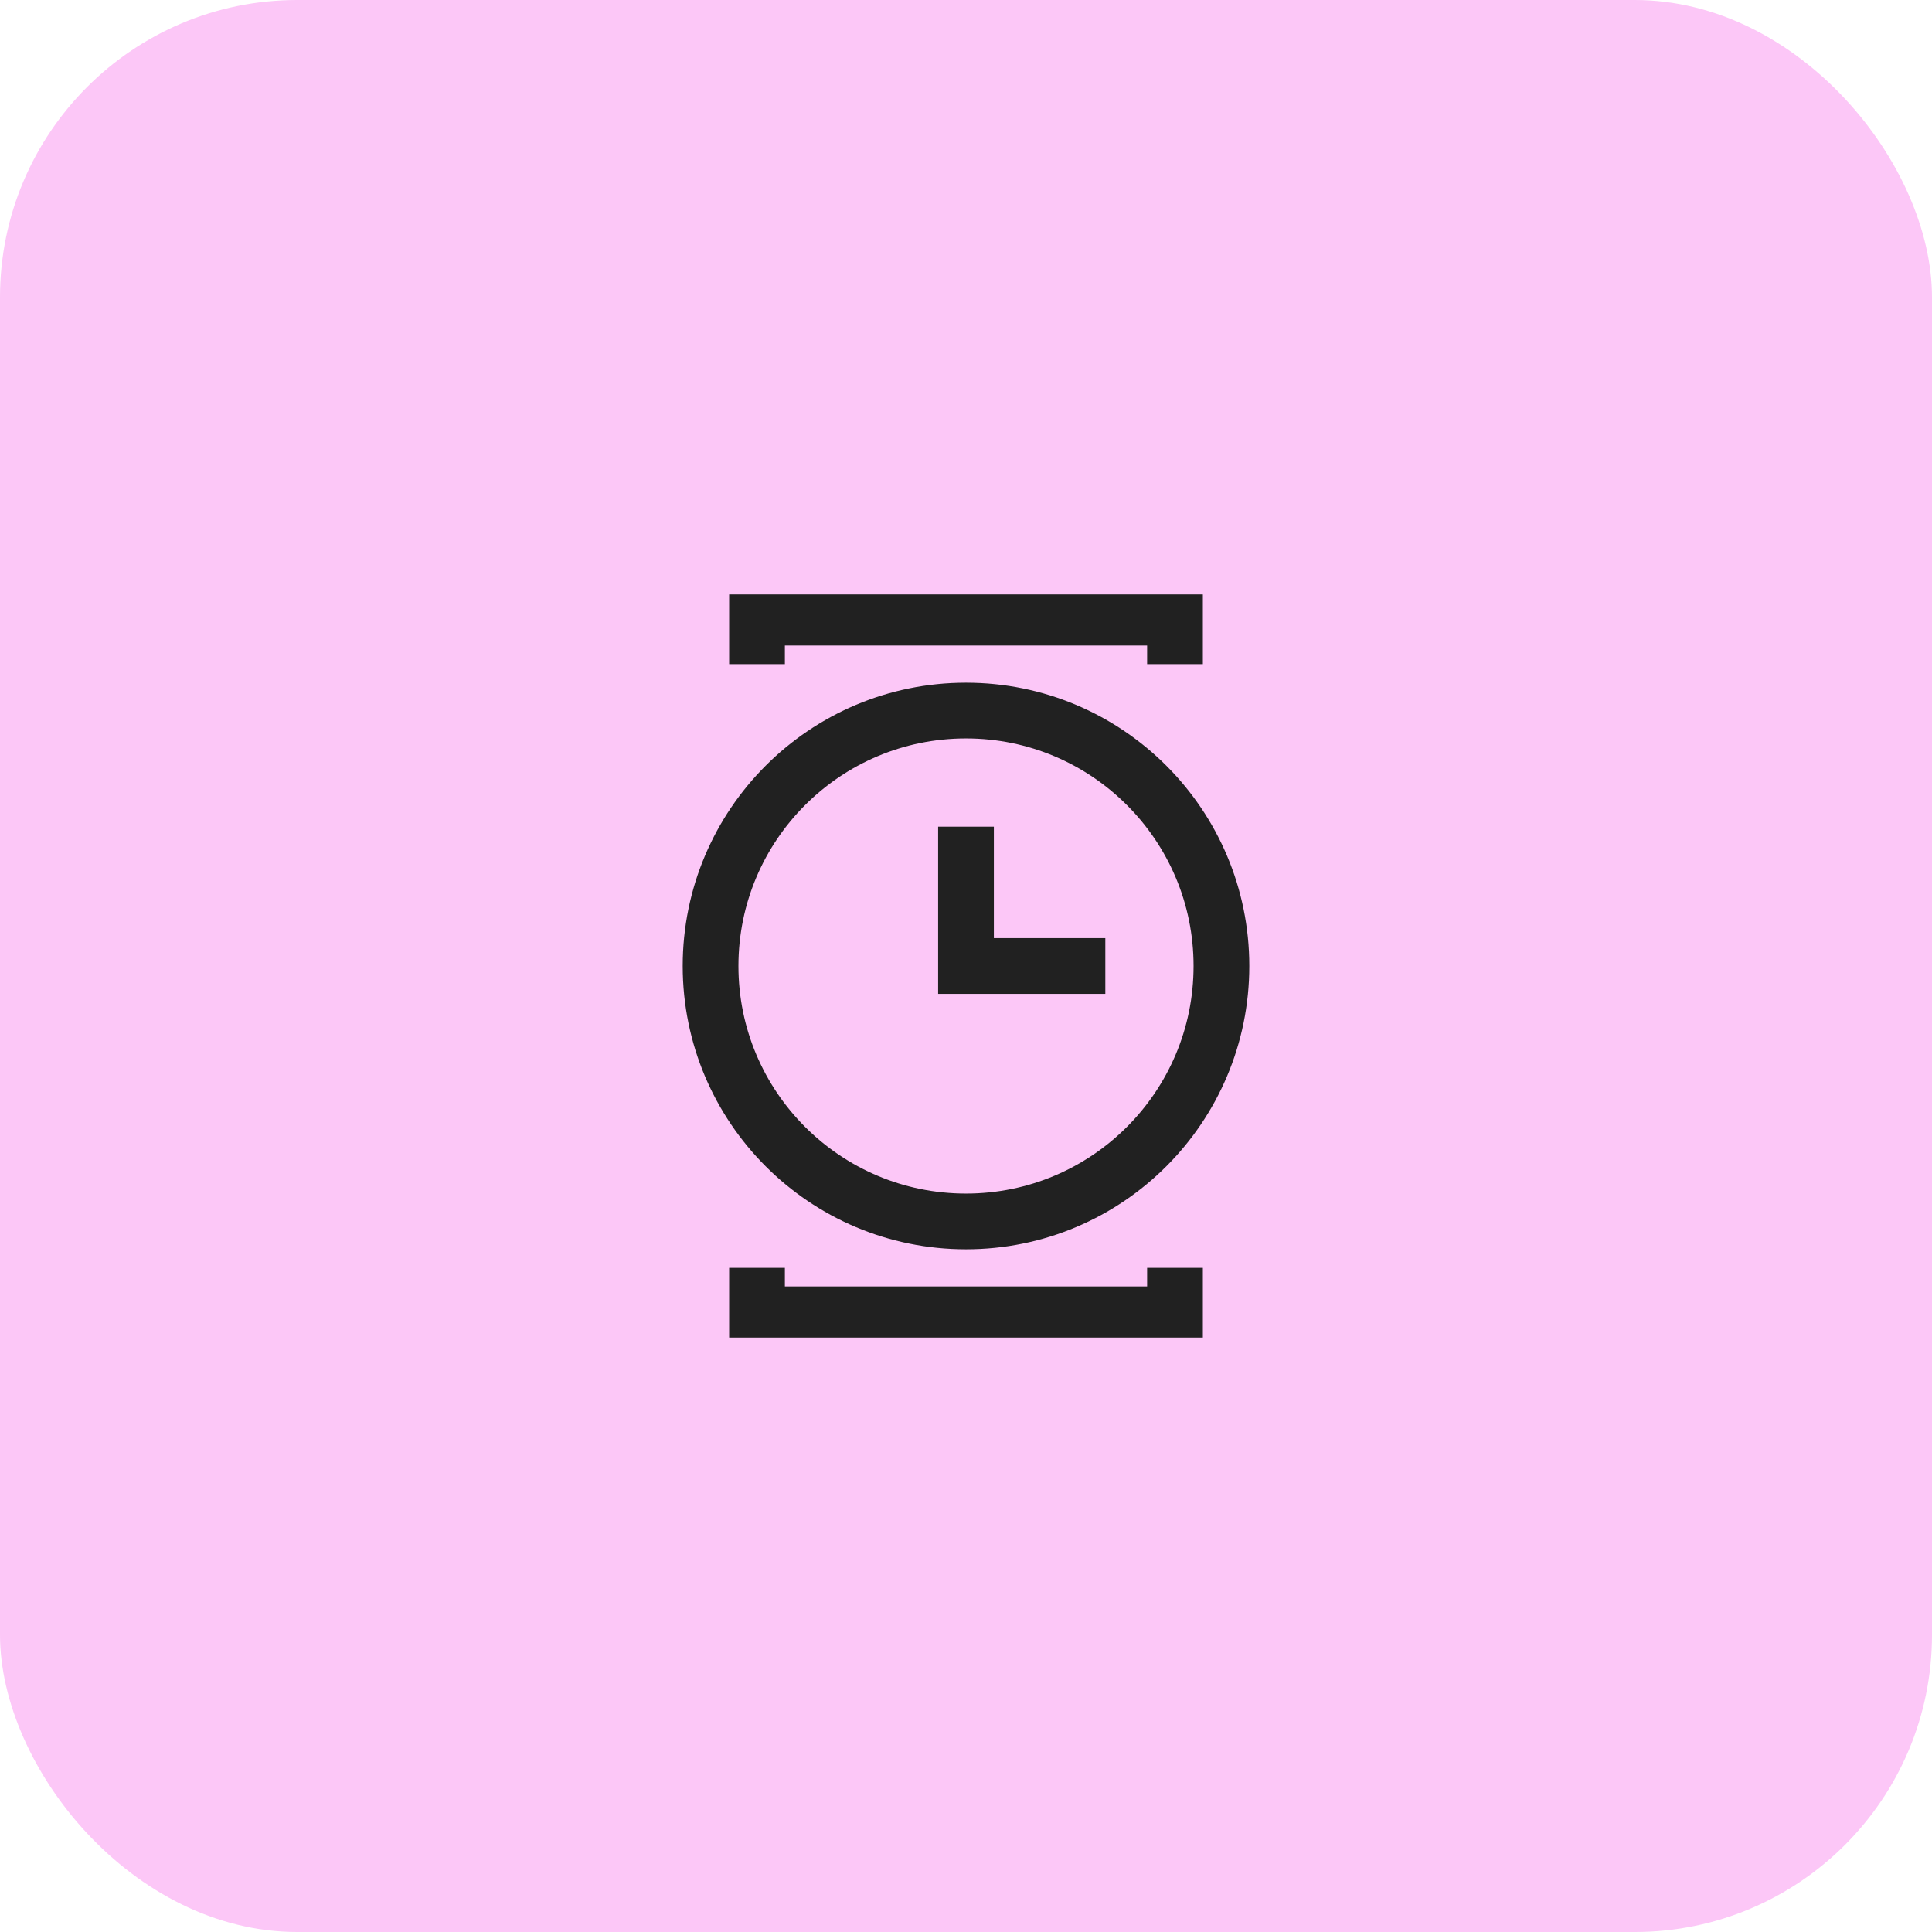
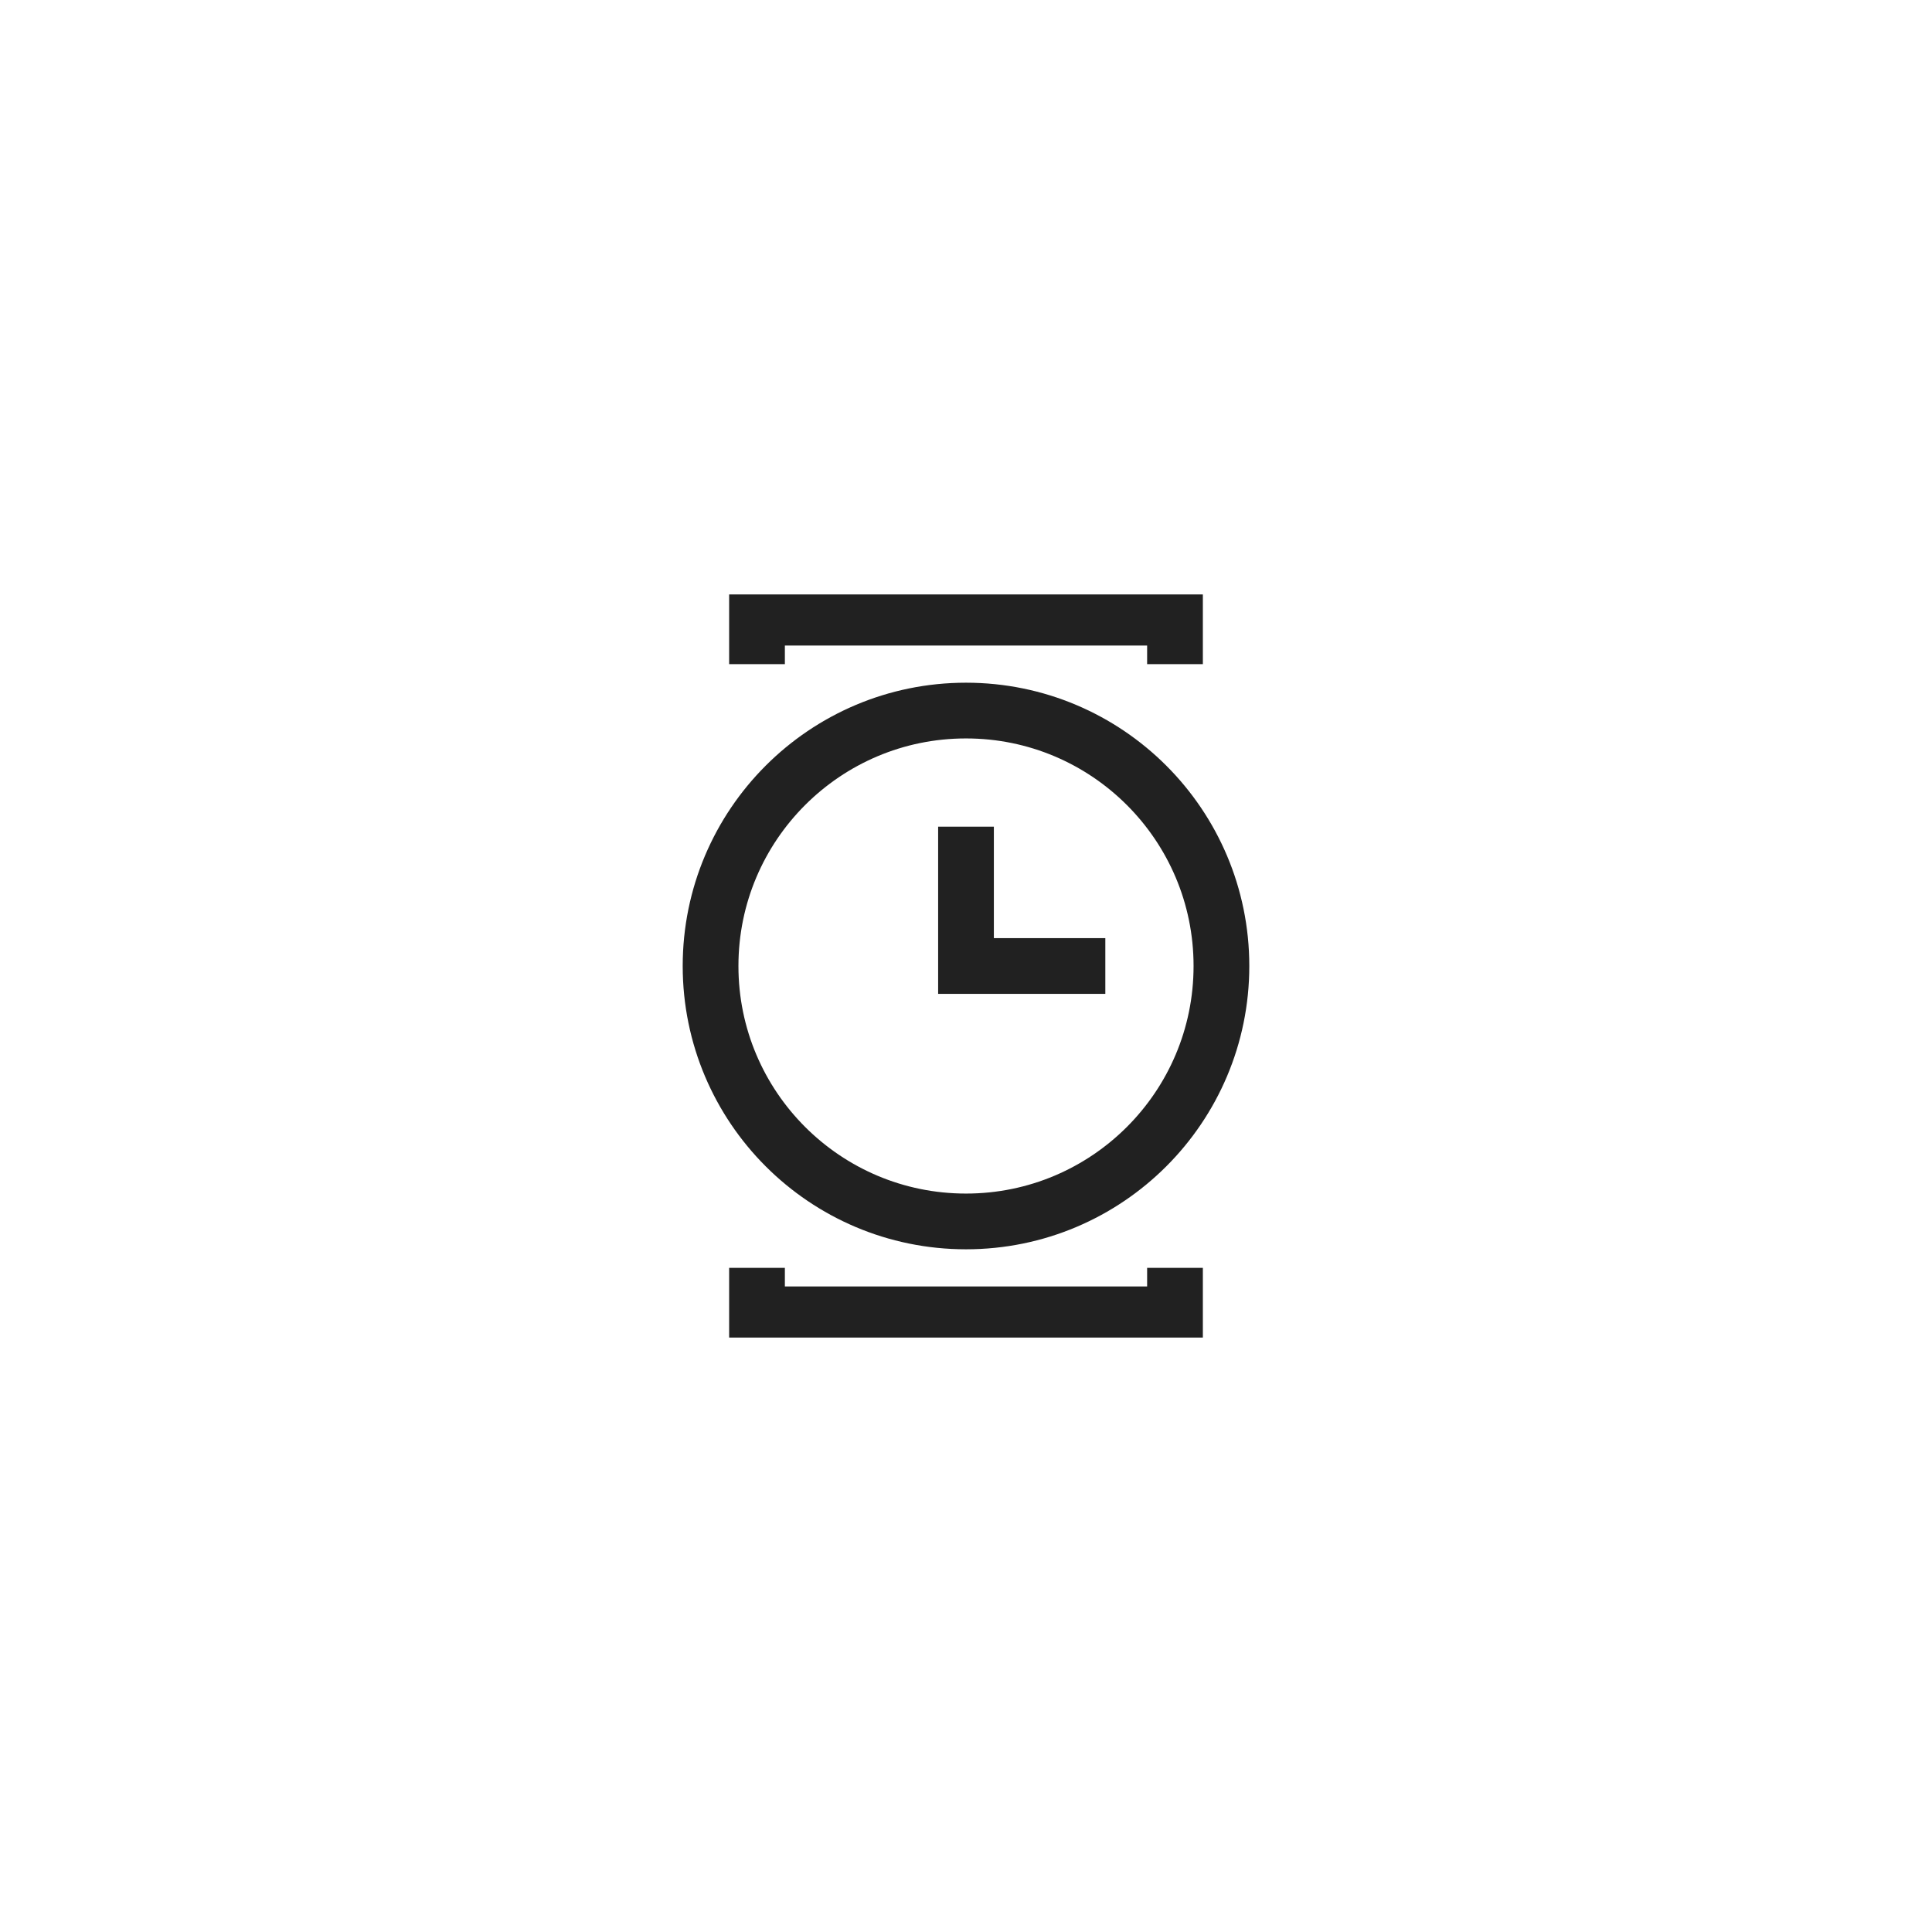
<svg xmlns="http://www.w3.org/2000/svg" width="52" height="52" viewBox="0 0 52 52" fill="none">
-   <rect width="52" height="52" rx="8" fill="#FCC7F7" />
  <g clip-path="url(#clip0_11124_27288)">
    <path d="M20.375 17.875V16.625H31.625V17.875" stroke="#212121" stroke-width="1.5" strokeLinecap="round" strokeLinejoin="round" />
    <path d="M20.375 34.125V35.375H31.625V34.125" stroke="#212121" stroke-width="1.5" strokeLinecap="round" strokeLinejoin="round" />
-     <path d="M26 32.875C29.797 32.875 32.875 29.797 32.875 26C32.875 22.203 29.797 19.125 26 19.125C22.203 19.125 19.125 22.203 19.125 26C19.125 29.797 22.203 32.875 26 32.875Z" stroke="#212121" stroke-width="1.5" strokeLinecap="round" strokeLinejoin="round" />
+     <path d="M26 32.875C29.797 32.875 32.875 29.797 32.875 26C32.875 22.203 29.797 19.125 26 19.125C22.203 19.125 19.125 22.203 19.125 26C19.125 29.797 22.203 32.875 26 32.875" stroke="#212121" stroke-width="1.5" strokeLinecap="round" strokeLinejoin="round" />
    <path d="M26 22.25V26H29.75" stroke="#212121" stroke-width="1.5" strokeLinecap="round" strokeLinejoin="round" />
  </g>
  <defs>
    <clipPath id="clip0_11124_27288">
      <rect width="20" height="20" fill="white" transform="translate(16 16)" />
    </clipPath>
  </defs>
</svg>